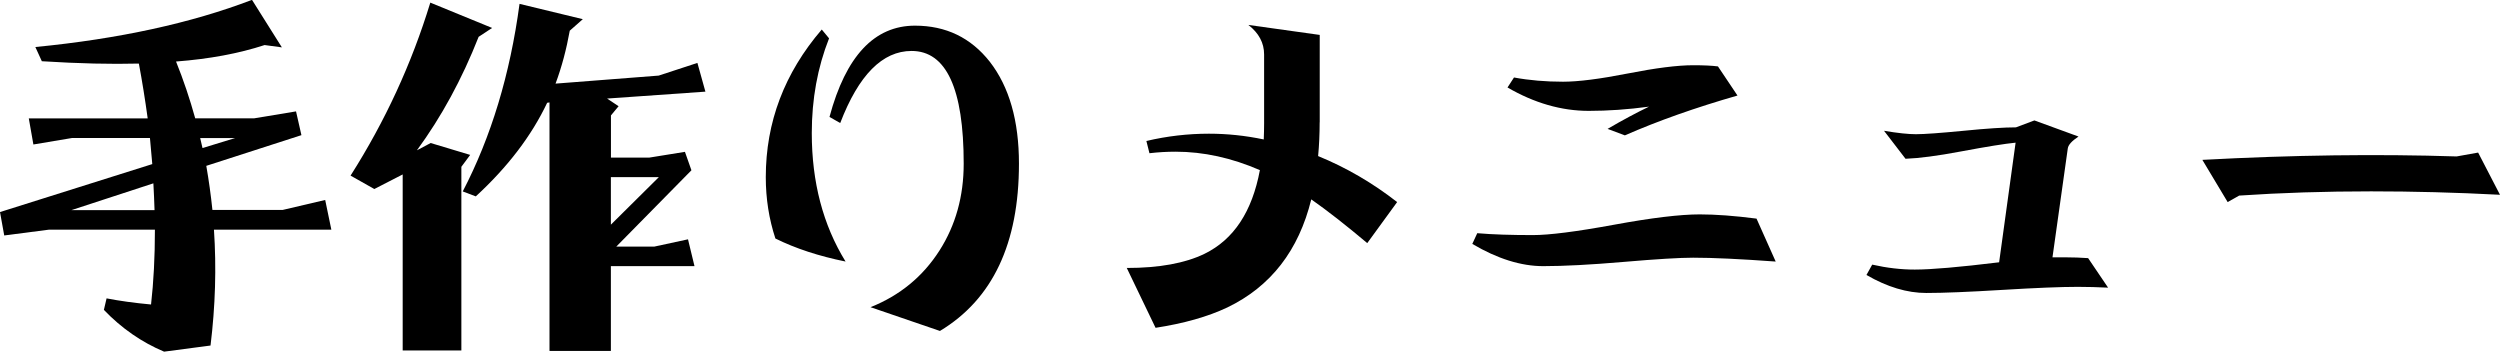
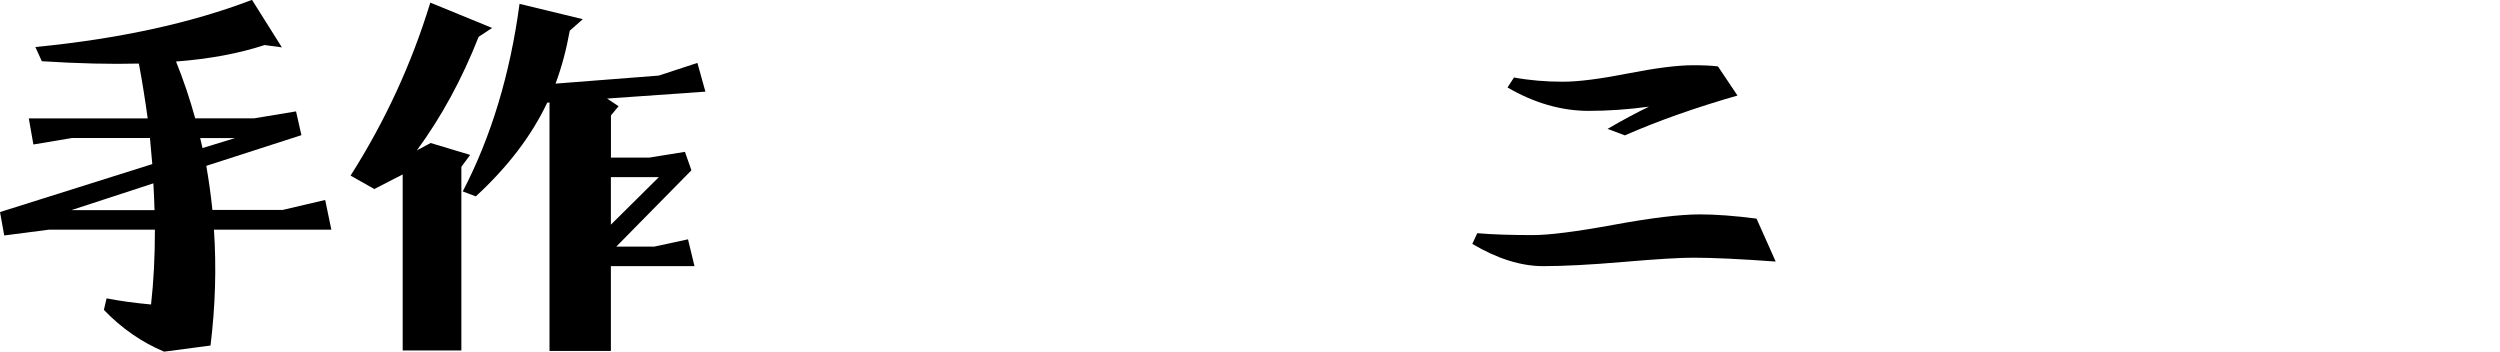
<svg xmlns="http://www.w3.org/2000/svg" id="_レイヤー_2" data-name="レイヤー 2" viewBox="0 0 342.95 48.24">
  <g id="_まんなか" data-name="まんなか">
    <g>
      <path d="M45.45,31.51h-16.1c.35,5.19.19,10.49-.47,15.89l-6.37.84c-3.09-1.3-5.84-3.21-8.26-5.73l.37-1.58c1.79.35,3.82.63,6.1.84.35-3.08.53-6.5.53-10.26H6.68l-6.1.79-.58-3.21,20.89-6.58c-.11-1.19-.21-2.38-.32-3.58h-10.68l-5.31.89-.63-3.58h16.31c-.35-2.56-.75-5.07-1.21-7.52-3.79.1-8.23,0-13.31-.32l-.89-1.95c11.47-1.12,21.38-3.28,29.72-6.47l4.1,6.52-2.37-.32c-3.54,1.16-7.59,1.91-12.15,2.26,1.02,2.53,1.89,5.12,2.63,7.79h8.1l5.73-.95.74,3.26-13.05,4.21c.35,2,.63,4.02.84,6.05h9.63l5.84-1.37.84,4.05ZM21.2,28.83c-.04-1.23-.09-2.45-.16-3.68l-11.26,3.68h11.42ZM32.25,18.94h-4.79c.11.46.21.91.32,1.37l4.47-1.37Z" />
      <path d="M67.5,3.84l-1.84,1.21c-2.28,5.79-5.1,10.98-8.47,15.57l1.89-1,5.42,1.63-1.21,1.63v25.2h-8.05v-24.15l-3.89,2-3.26-1.84c4.73-7.44,8.38-15.34,10.94-23.73l8.47,3.47ZM96.8,12.57l-13.52.95,1.58,1.05-1.05,1.26v5.79h5.26l4.89-.79.89,2.53-10.31,10.47h5.21l4.63-1,.89,3.68h-11.47v11.63h-8.42V14.05l-.32.05c-2.14,4.52-5.4,8.8-9.79,12.84l-1.79-.68c3.89-7.47,6.49-16.05,7.79-25.73l8.68,2.1-1.79,1.58c-.46,2.56-1.1,4.98-1.95,7.26l14.15-1.1,5.31-1.74,1.1,3.95ZM90.38,24.3h-6.58v6.52l6.58-6.52Z" />
-       <path d="M116,35.88c-3.65-.74-6.86-1.79-9.63-3.16-.88-2.67-1.32-5.47-1.32-8.42,0-7.54,2.56-14.29,7.68-20.25l1,1.21c-1.58,4-2.37,8.33-2.37,12.99,0,6.73,1.54,12.61,4.63,17.62ZM139.78,22.46c0,10.94-3.61,18.59-10.84,22.94l-9.52-3.26c4.03-1.61,7.19-4.21,9.47-7.79,2.21-3.47,3.31-7.44,3.31-11.89,0-10.31-2.39-15.47-7.15-15.47-4,0-7.26,3.3-9.79,9.89l-1.47-.84c2.24-8.35,6.16-12.52,11.73-12.52,4.24,0,7.66,1.65,10.26,4.95,2.67,3.44,4,8.1,4,13.99Z" />
-       <path d="M181.03,16.78c0,1.61-.07,3.16-.21,4.63,3.86,1.58,7.47,3.68,10.84,6.31l-4.1,5.63c-2.91-2.45-5.47-4.45-7.68-6-1.72,7.01-5.56,11.96-11.52,14.83-2.67,1.26-5.94,2.19-9.84,2.79l-3.95-8.21c4.45,0,8.01-.65,10.68-1.95,4-1.96,6.52-5.79,7.58-11.47-3.86-1.68-7.72-2.53-11.57-2.53-1.19,0-2.39.07-3.58.21l-.42-1.68c2.84-.67,5.7-1,8.58-1,2.49,0,5,.26,7.52.79.03-.74.05-1.47.05-2.21V7.47c0-1.58-.72-2.93-2.16-4.05l9.79,1.37v12Z" />
      <path d="M243.58,35.88c-4.81-.35-8.58-.53-11.31-.53-1.82,0-5.01.19-9.55.58-4.54.39-8.22.58-11.02.58-3.05,0-6.3-1.02-9.73-3.05l.68-1.47c2.1.18,4.65.26,7.63.26,2.24,0,5.95-.47,11.13-1.42,5.17-.95,9.09-1.42,11.76-1.42,2.17,0,4.77.19,7.79.58l2.63,5.89ZM238.37,13.1c-5.75,1.65-10.91,3.47-15.47,5.47l-2.37-.89c2.1-1.23,4-2.24,5.68-3.05-2.88.39-5.63.58-8.26.58-3.75,0-7.47-1.07-11.15-3.21l.89-1.37c2.1.39,4.35.58,6.73.58,2.1,0,5.07-.38,8.89-1.13,3.82-.75,6.8-1.13,8.94-1.13,1.44,0,2.58.05,3.42.16l2.68,4Z" />
-       <path d="M289.19,39.46c-1.44-.07-2.82-.11-4.16-.11-2.31,0-5.78.14-10.39.42-4.61.28-8.08.42-10.39.42-2.63,0-5.37-.82-8.21-2.47l.79-1.42c2.03.46,3.98.68,5.84.68,2.24,0,6.1-.33,11.57-1l2.26-16.41c-1.44.14-3.95.54-7.52,1.21-3.19.6-5.72.93-7.58,1l-2.95-3.84c1.89.32,3.35.47,4.37.47,1.16,0,3.34-.16,6.55-.47,3.21-.32,5.6-.47,7.18-.47l2.53-.95,6.05,2.21c-.91.6-1.4,1.14-1.47,1.63l-2.1,14.94h1.79c1.05,0,2.09.04,3.1.11l2.74,4.05Z" />
-       <path d="M342.95,26.72c-6.07-.32-11.96-.47-17.68-.47-6.28,0-12.31.19-18.1.58l-1.58.89-3.47-5.79c12.42-.67,24.04-.82,34.88-.47l2.95-.53,3,5.79Z" />
    </g>
  </g>
</svg>